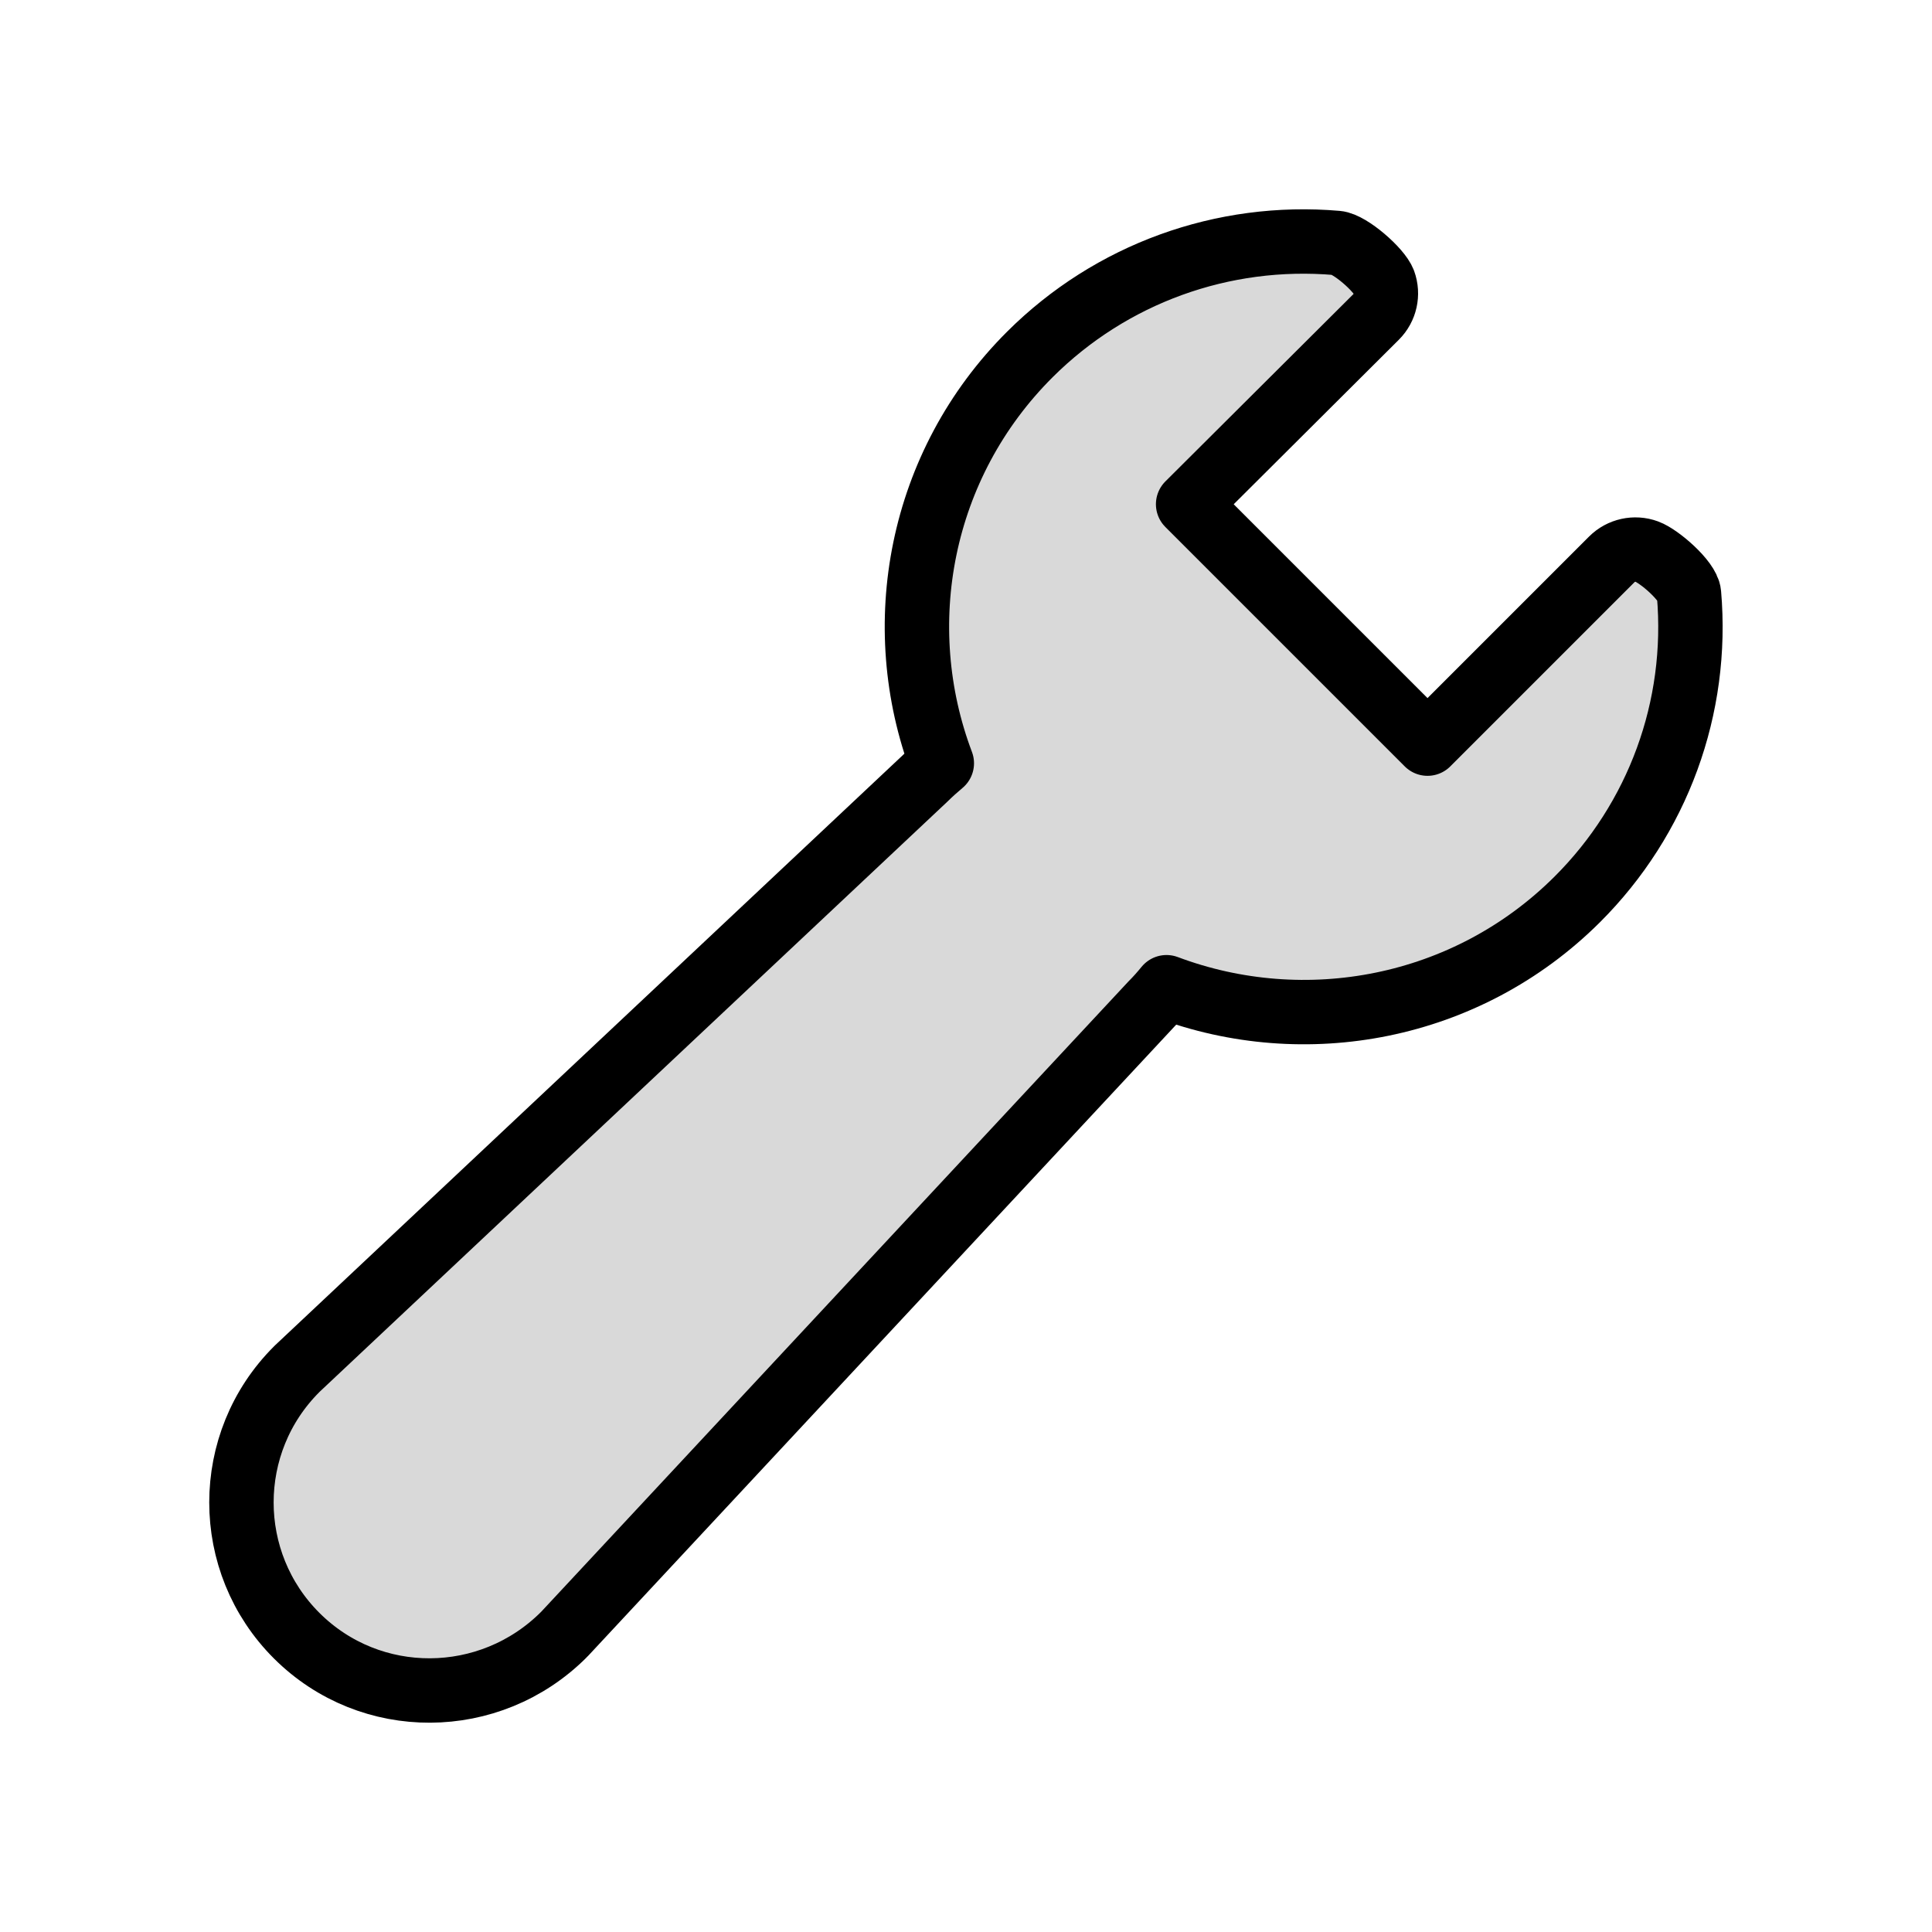
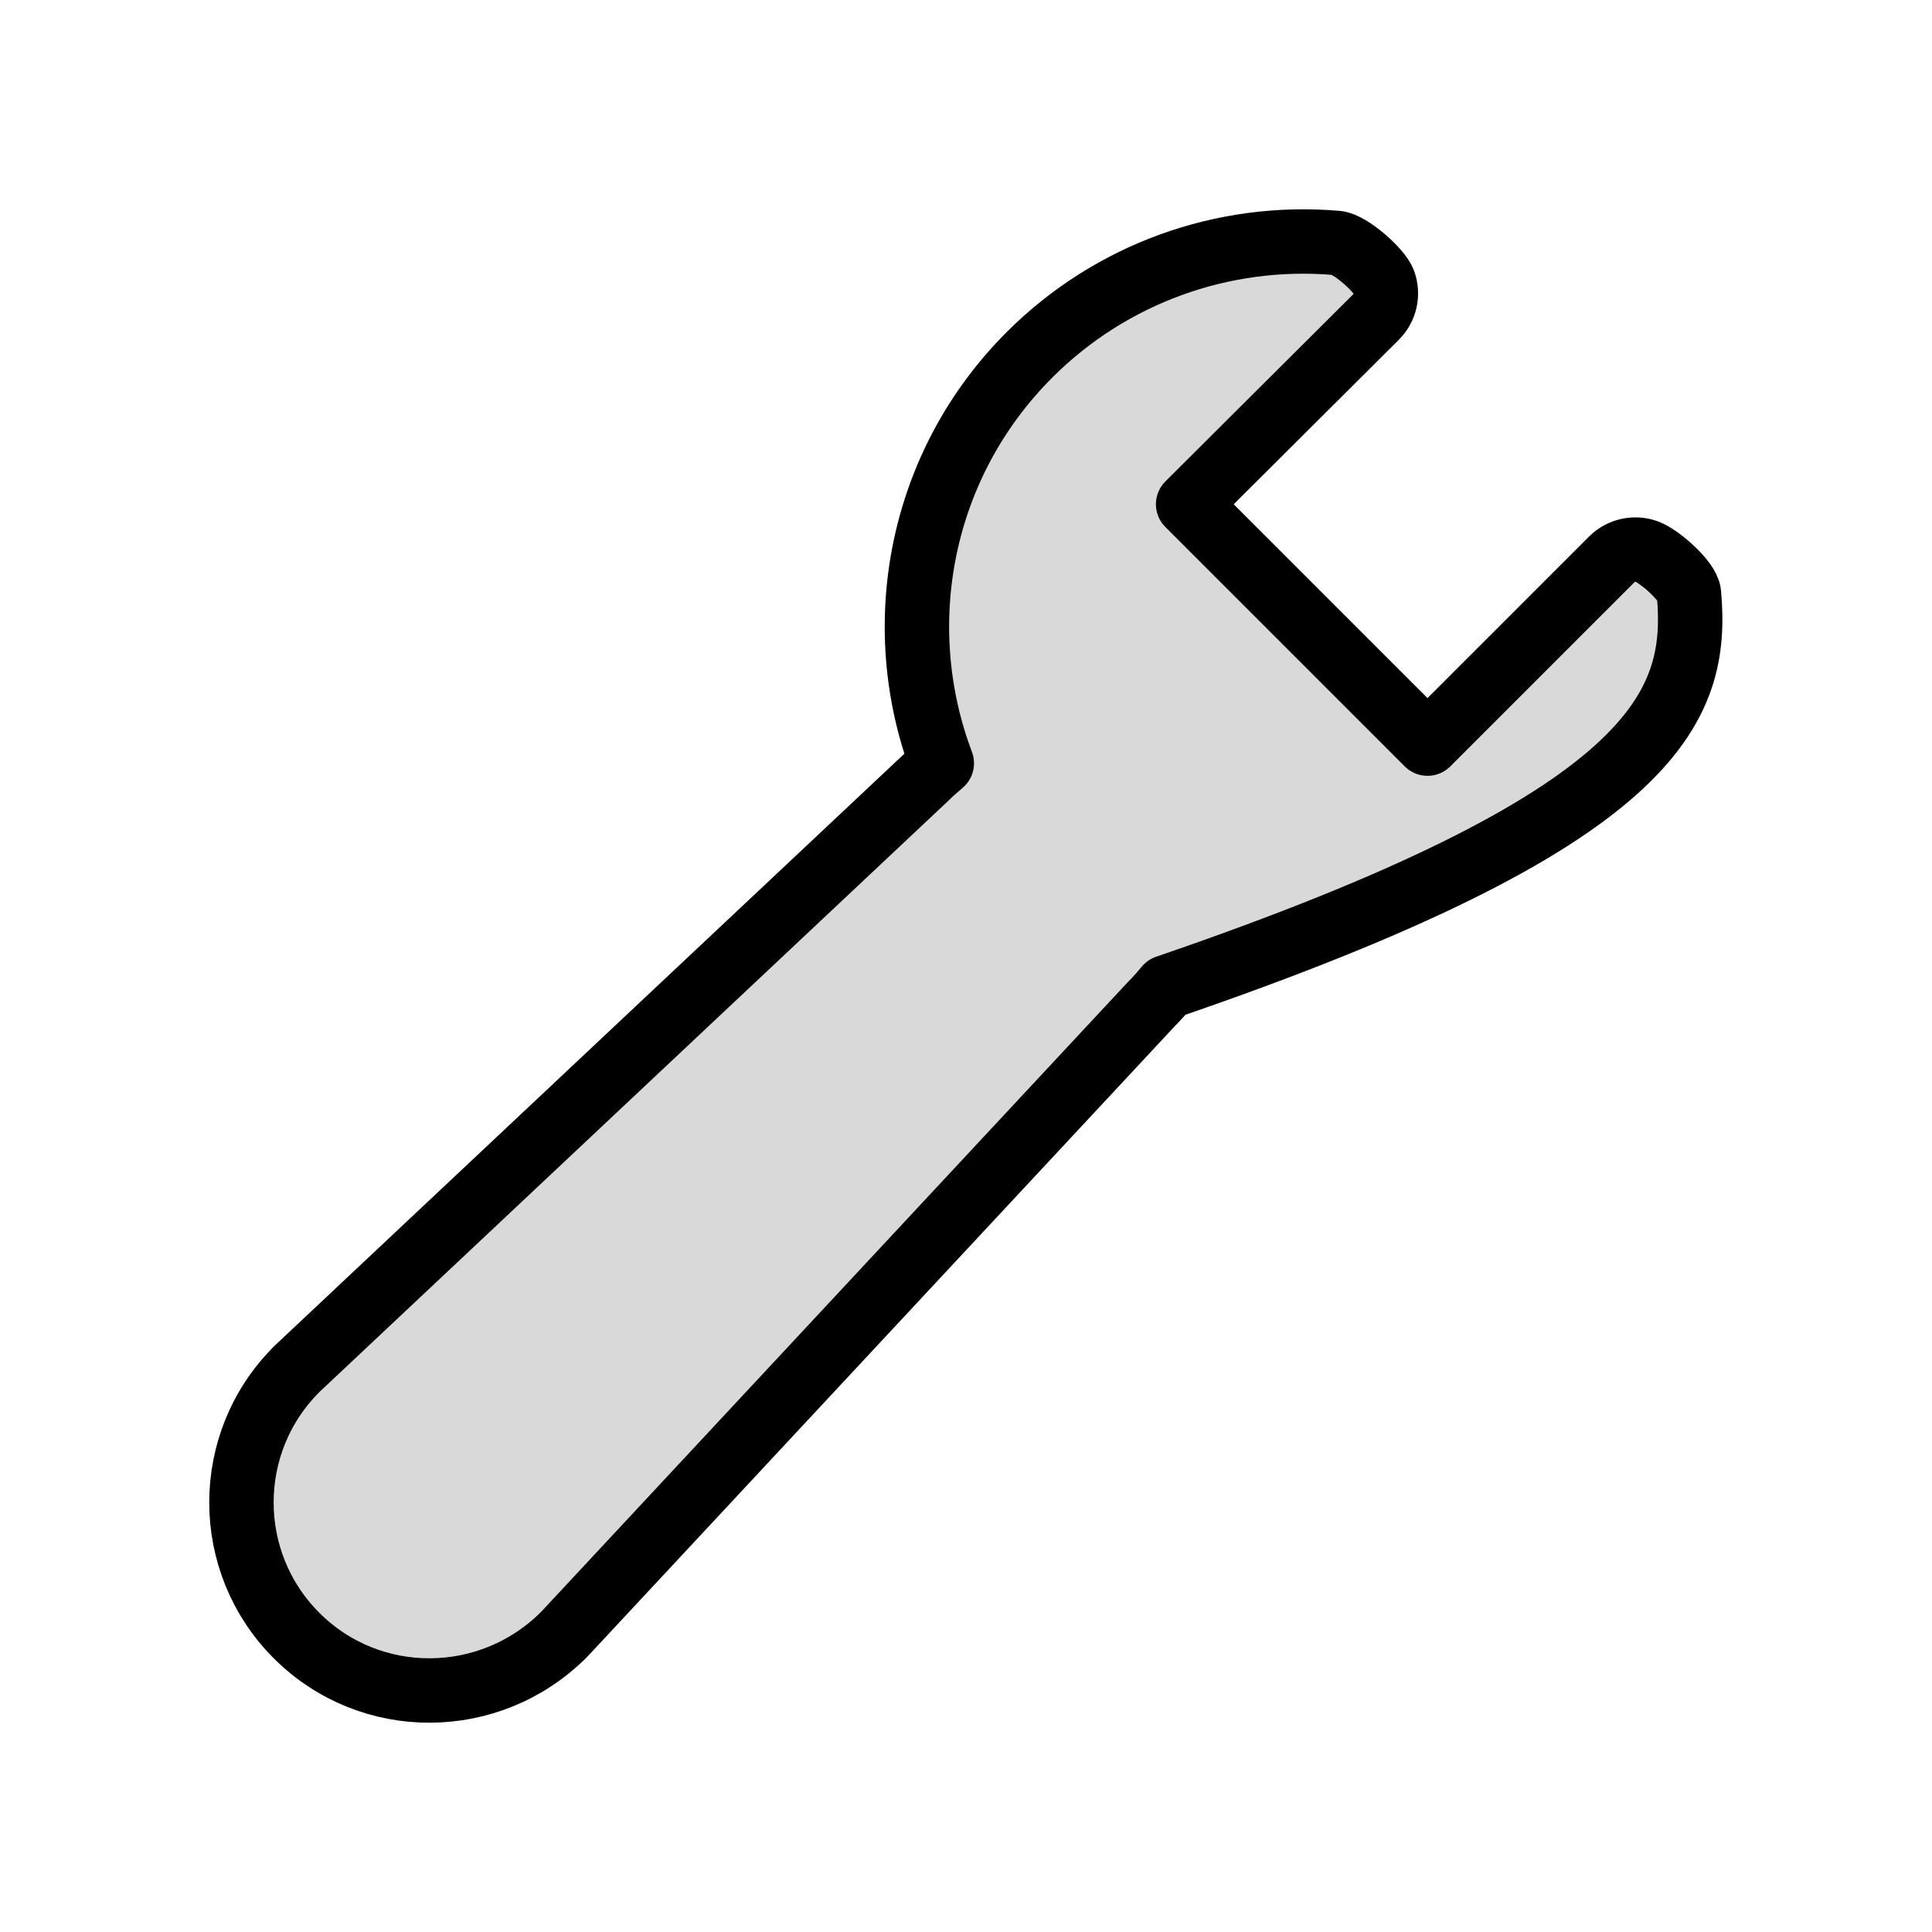
<svg xmlns="http://www.w3.org/2000/svg" width="60" height="60" viewBox="0 0 60 60" fill="none">
-   <path d="M52.453 18.438C52.419 18.037 51.524 17.268 51.146 17.131C50.767 16.992 50.342 17.086 50.057 17.37L44.333 23.094L36.898 15.659L42.736 9.843C43.022 9.558 43.115 9.135 42.978 8.758C42.839 8.38 41.922 7.579 41.519 7.545C37.973 7.24 34.499 8.502 31.987 11.004C28.547 14.432 27.636 19.437 29.249 23.704C29.073 23.852 28.899 24.008 28.727 24.177L9.238 42.498C9.231 42.505 9.224 42.512 9.217 42.519C6.925 44.802 6.925 48.518 9.217 50.801C11.509 53.085 15.211 53.057 17.503 50.773C17.513 50.764 17.522 50.755 17.531 50.745L35.761 31.178C35.927 31.012 36.081 30.838 36.227 30.659C40.51 32.269 45.538 31.364 48.981 27.934C51.492 25.431 52.759 21.97 52.453 18.438Z" fill="#D9D9D9" stroke="black" stroke-width="2" stroke-linejoin="round" />
+   <path d="M52.453 18.438C52.419 18.037 51.524 17.268 51.146 17.131C50.767 16.992 50.342 17.086 50.057 17.37L44.333 23.094L36.898 15.659L42.736 9.843C43.022 9.558 43.115 9.135 42.978 8.758C42.839 8.38 41.922 7.579 41.519 7.545C37.973 7.24 34.499 8.502 31.987 11.004C28.547 14.432 27.636 19.437 29.249 23.704C29.073 23.852 28.899 24.008 28.727 24.177L9.238 42.498C9.231 42.505 9.224 42.512 9.217 42.519C6.925 44.802 6.925 48.518 9.217 50.801C11.509 53.085 15.211 53.057 17.503 50.773C17.513 50.764 17.522 50.755 17.531 50.745L35.761 31.178C35.927 31.012 36.081 30.838 36.227 30.659C51.492 25.431 52.759 21.97 52.453 18.438Z" fill="#D9D9D9" stroke="black" stroke-width="2" stroke-linejoin="round" />
</svg>